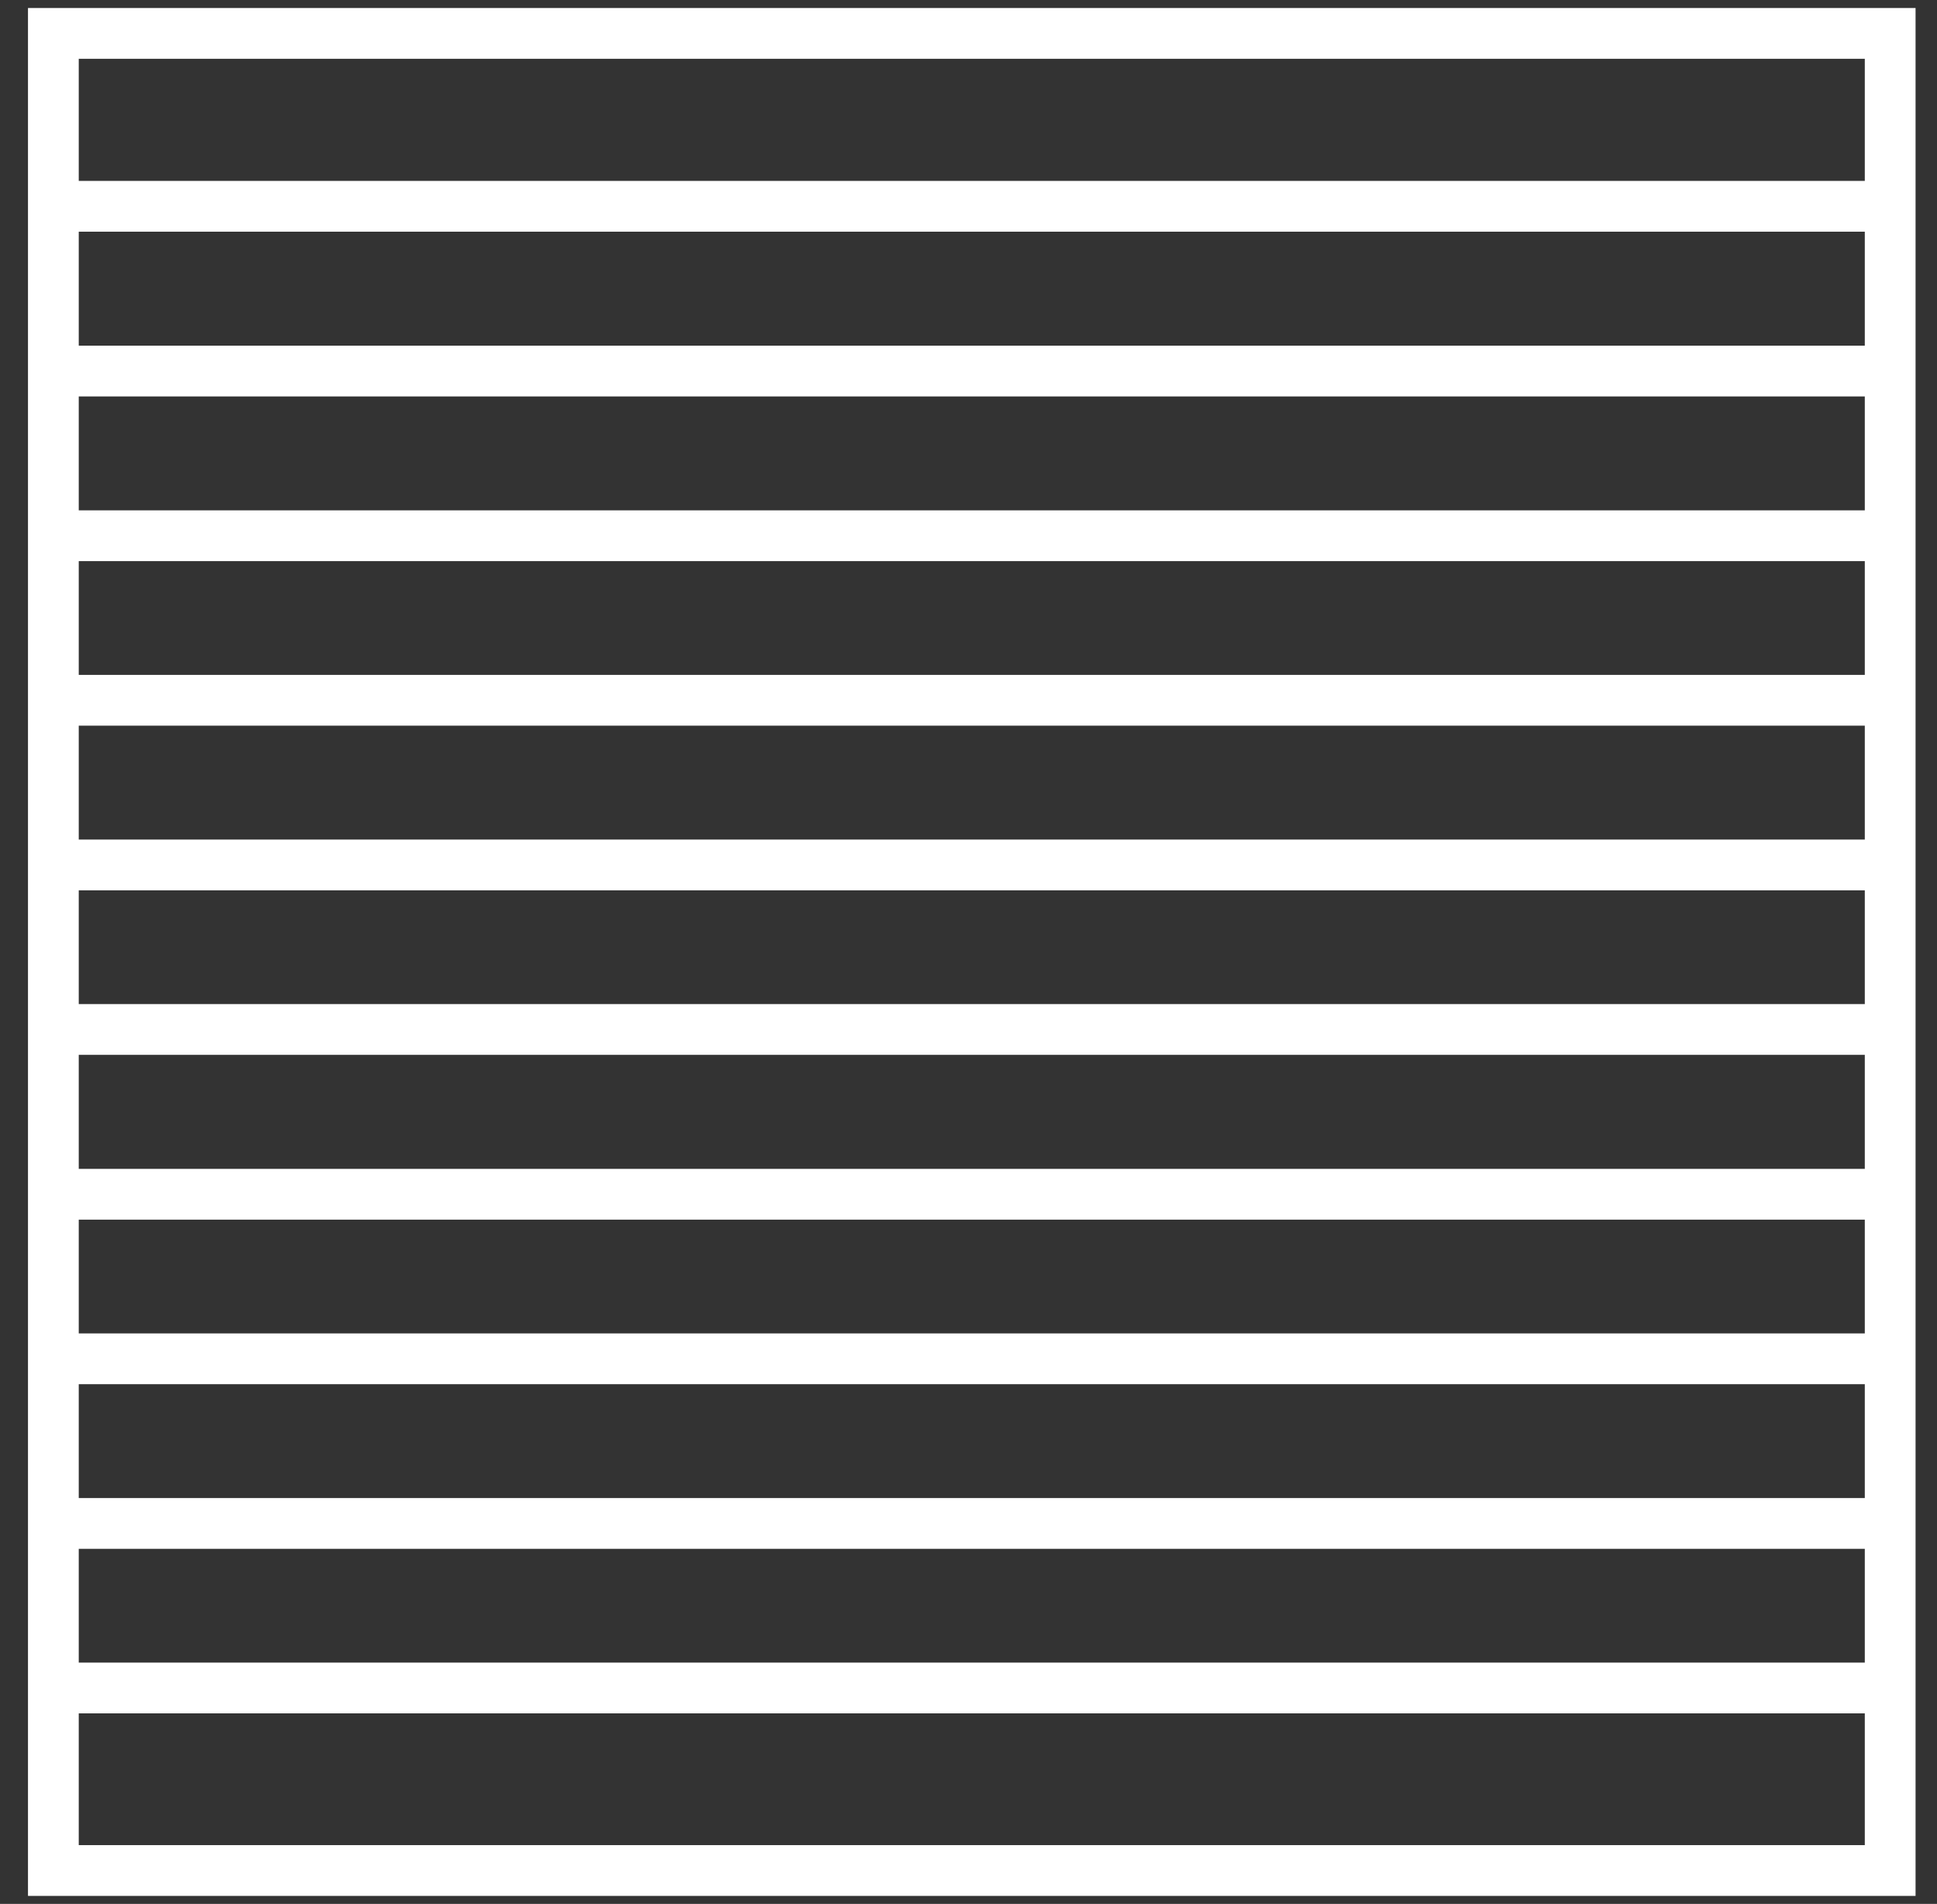
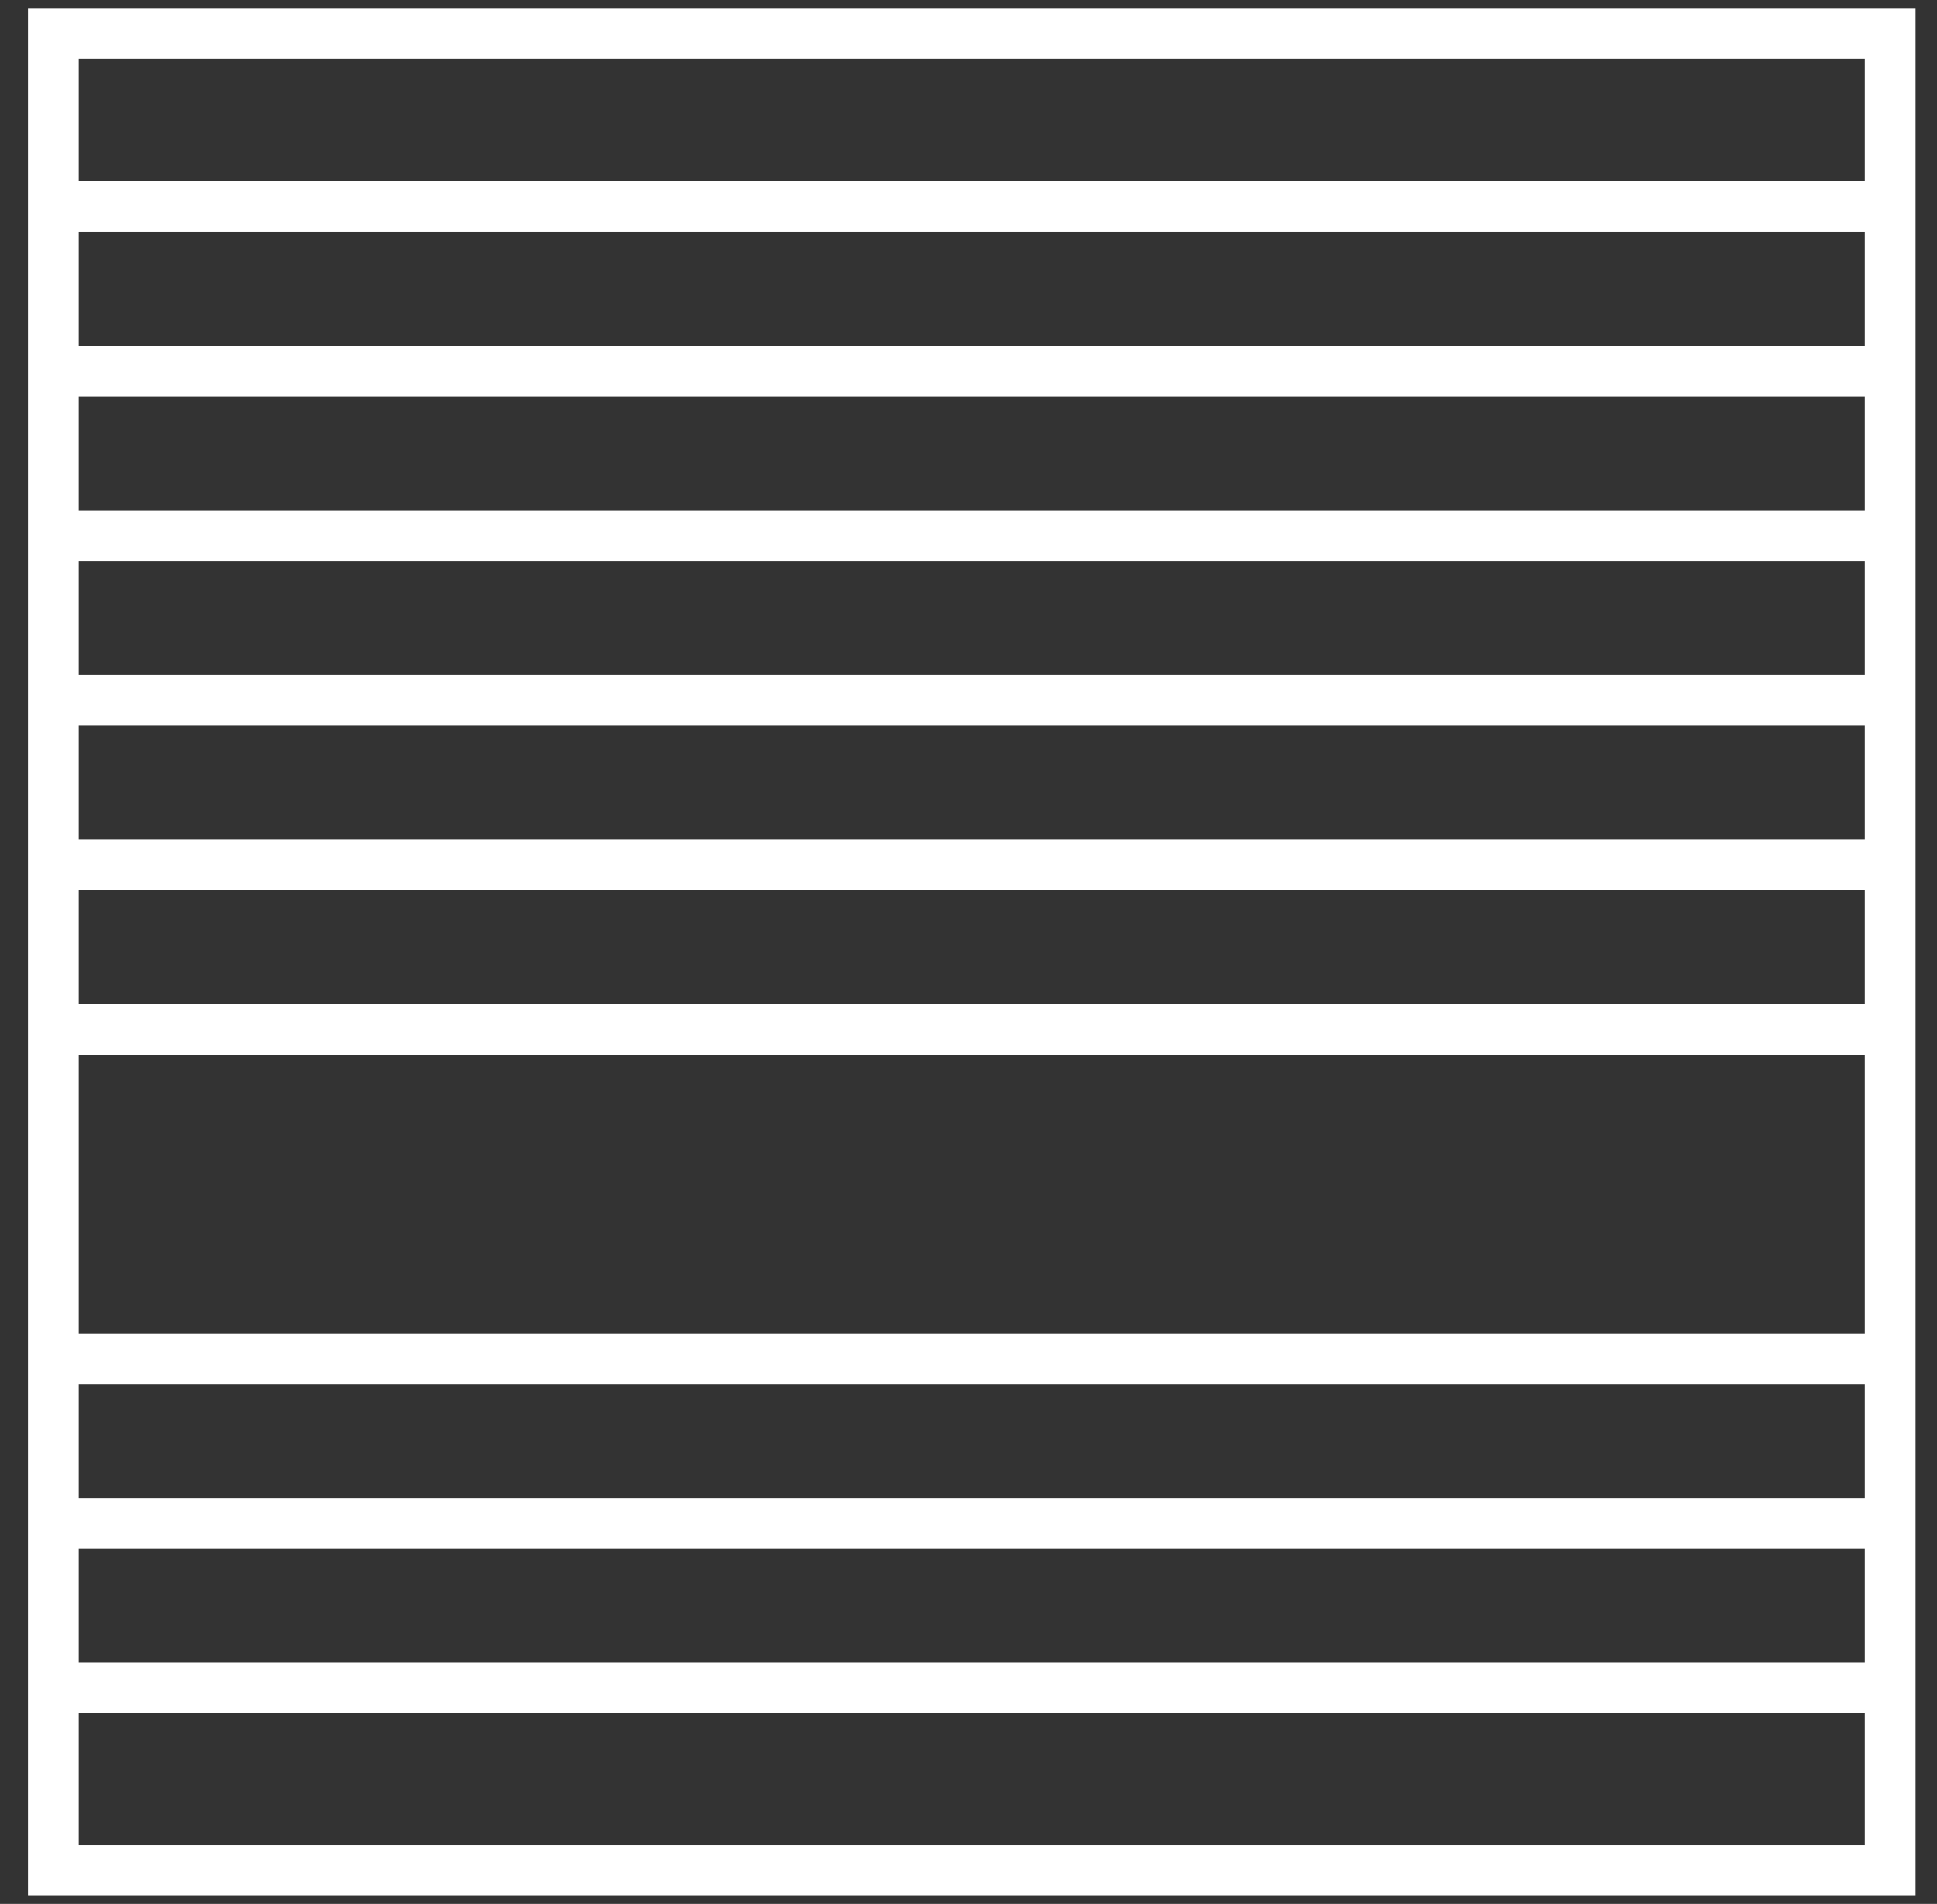
<svg xmlns="http://www.w3.org/2000/svg" fill="none" viewBox="0 0 58 57" height="57" width="58">
  <rect x="0" y="0" width="58" height="57" fill="#333333" stroke="none" />
  <path stroke-miterlimit="10" stroke-width="1.52" stroke="white" d="M56.598 1H1.598V56H56.598V1Z" />
  <path stroke-miterlimit="10" stroke-width="1.52" stroke="white" d="M56.337 50.535H1.598" />
  <path stroke-miterlimit="10" stroke-width="1.52" stroke="white" d="M56.337 45.609H1.598" />
  <path stroke-miterlimit="10" stroke-width="1.52" stroke="white" d="M56.337 40.68H1.598" />
-   <path stroke-miterlimit="10" stroke-width="1.52" stroke="white" d="M56.337 35.754H1.598" />
  <path stroke-miterlimit="10" stroke-width="1.52" stroke="white" d="M56.337 30.82H1.598" />
  <path stroke-miterlimit="10" stroke-width="1.52" stroke="white" d="M56.337 25.895H1.598" />
  <path stroke-miterlimit="10" stroke-width="1.52" stroke="white" d="M56.337 20.965H1.598" />
  <path stroke-miterlimit="10" stroke-width="1.52" stroke="white" d="M56.337 16.039H1.598" />
  <path stroke-miterlimit="10" stroke-width="1.52" stroke="white" d="M56.337 11.109H1.598" />
  <path stroke-miterlimit="10" stroke-width="1.52" stroke="white" d="M56.337 6.176H1.598" />
</svg>